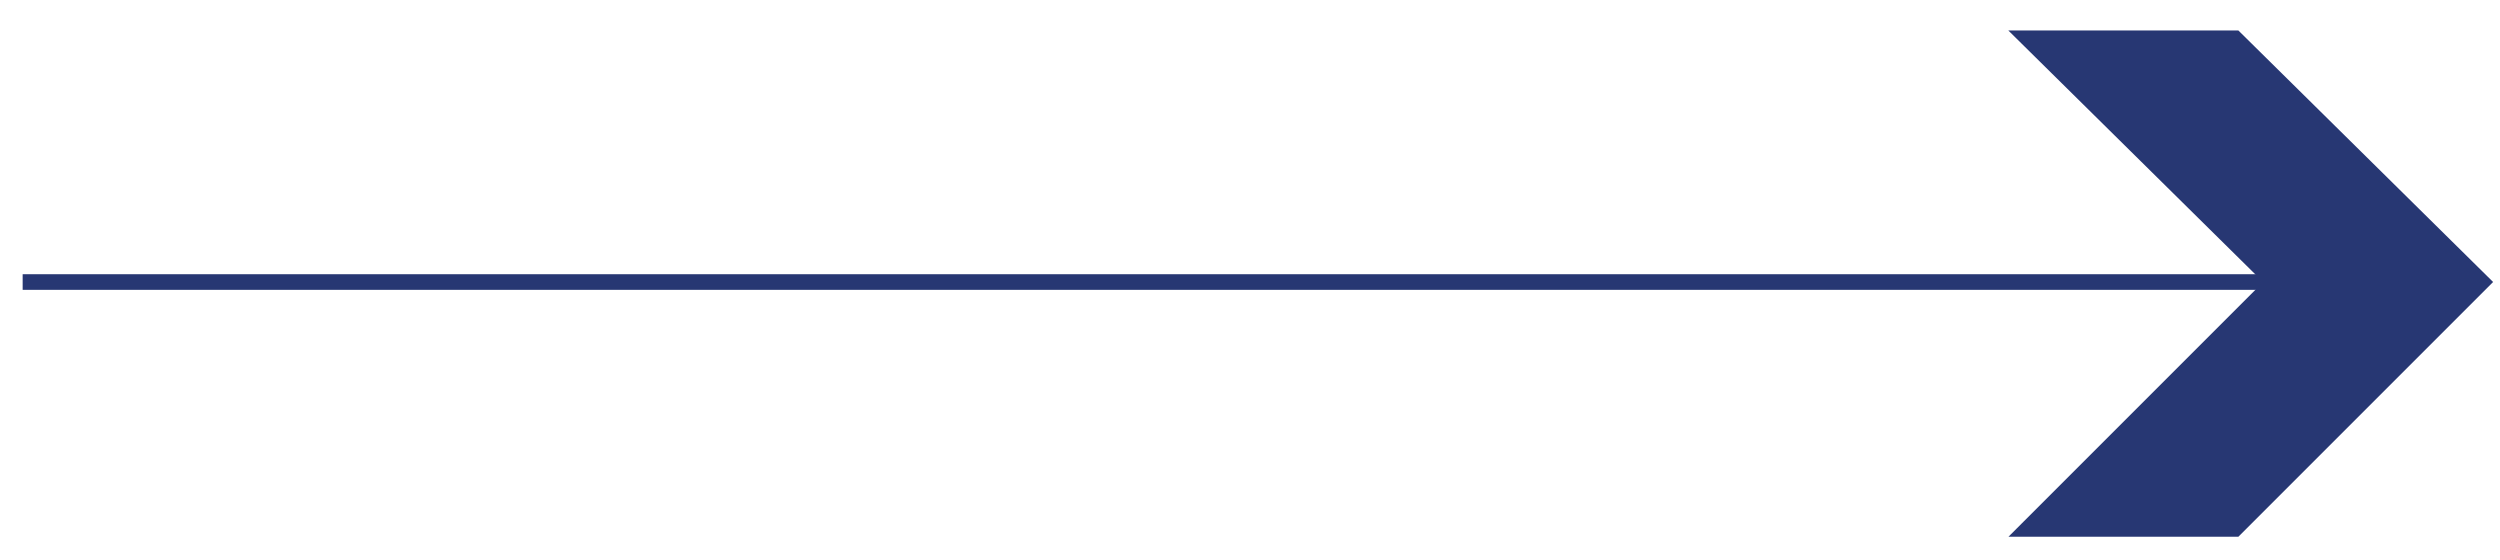
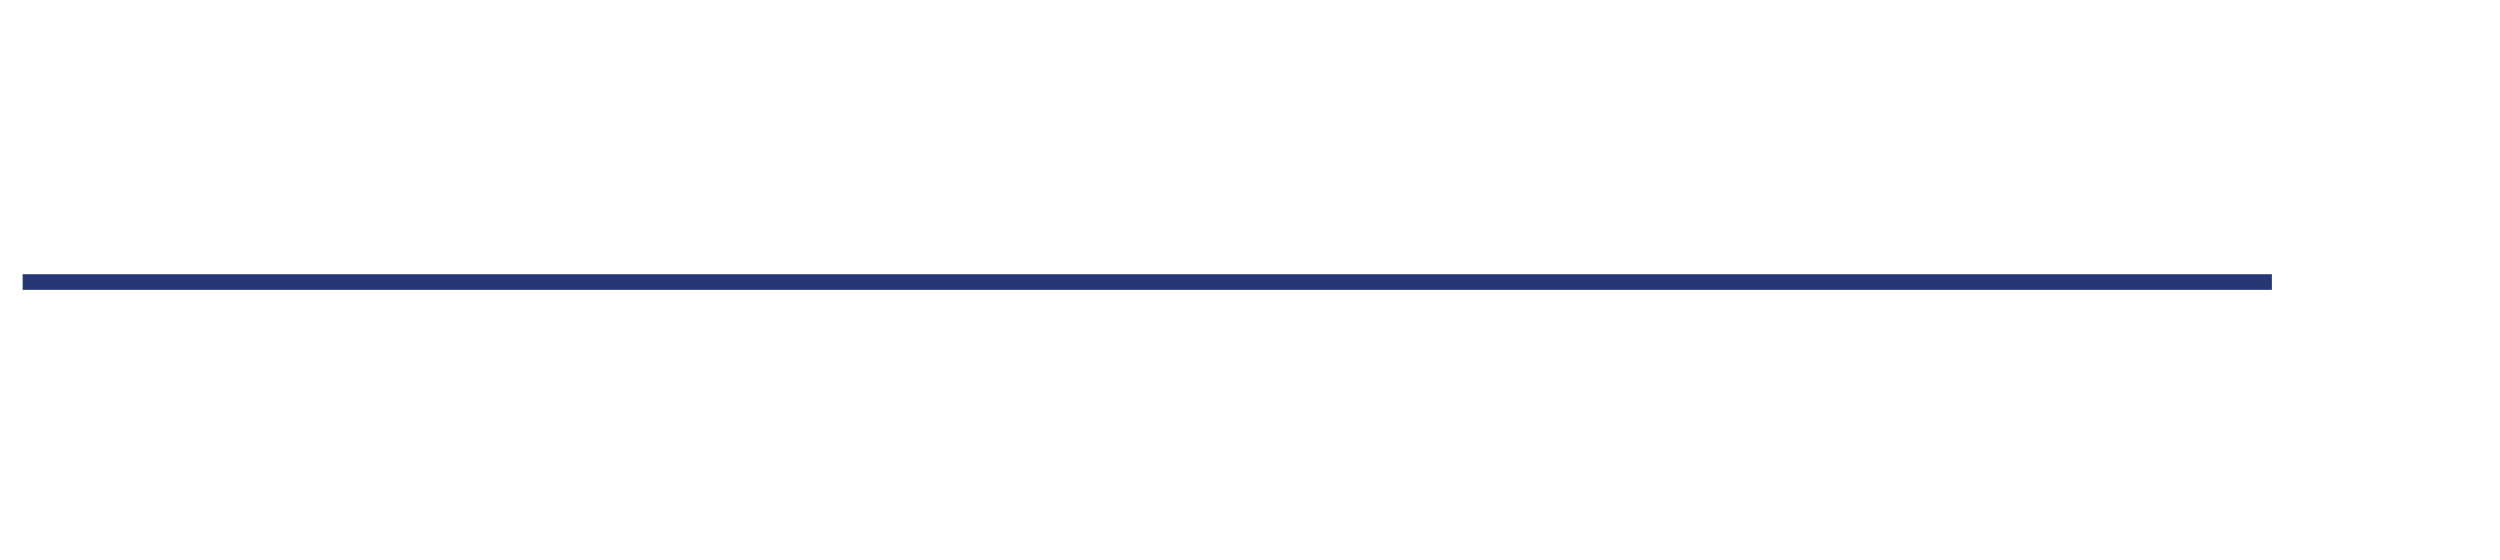
<svg xmlns="http://www.w3.org/2000/svg" version="1.1" viewBox="0 0 320 71.7">
  <defs>
    <style>
      .cls-1 {
        fill: #273773;
      }

      .cls-1, .cls-2 {
        stroke: #273773;
        stroke-miterlimit: 10;
        stroke-width: 2px;
      }

      .cls-2 {
        fill: none;
      }
    </style>
  </defs>
  <g>
    <g id="Layer_1">
      <g>
        <line class="cls-2" x1="290.8" y1="36.1" x2="2.9" y2="36.1" />
-         <polygon class="cls-1" points="259.5 4.9 291.1 36.1 259.5 67.7 286.1 67.7 317.7 36.1 286.1 4.9 259.5 4.9" />
      </g>
    </g>
  </g>
</svg>